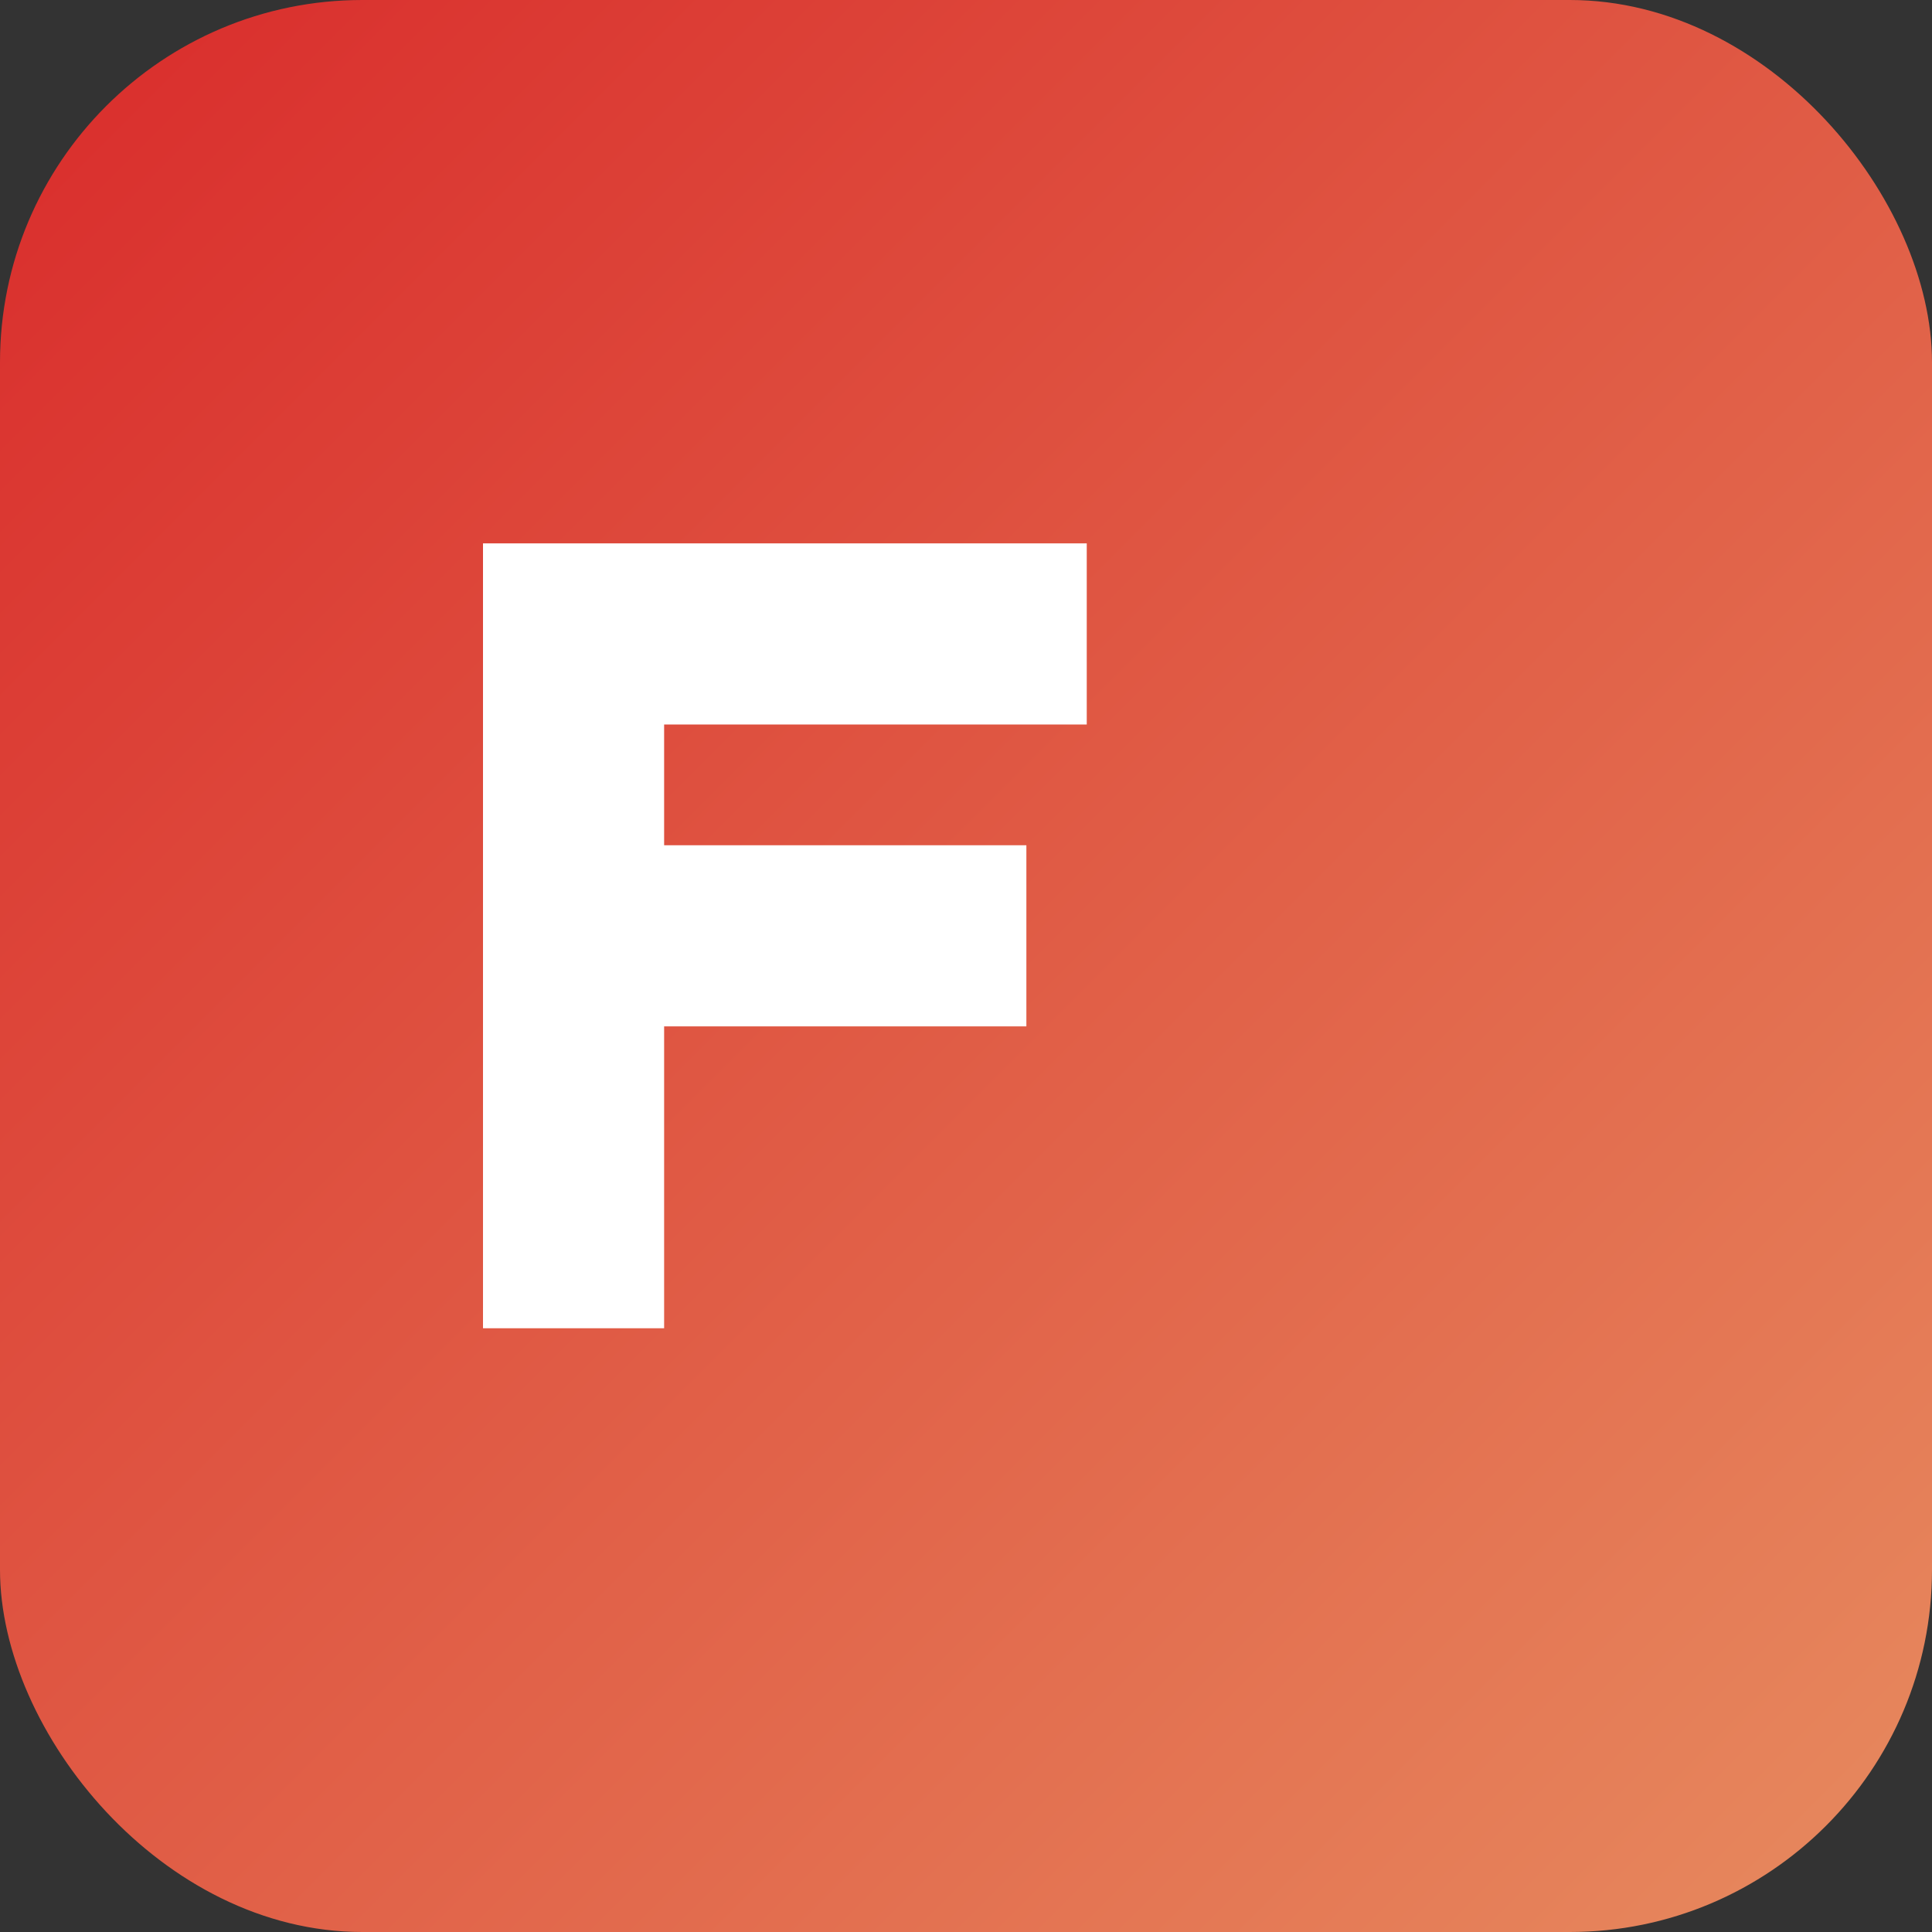
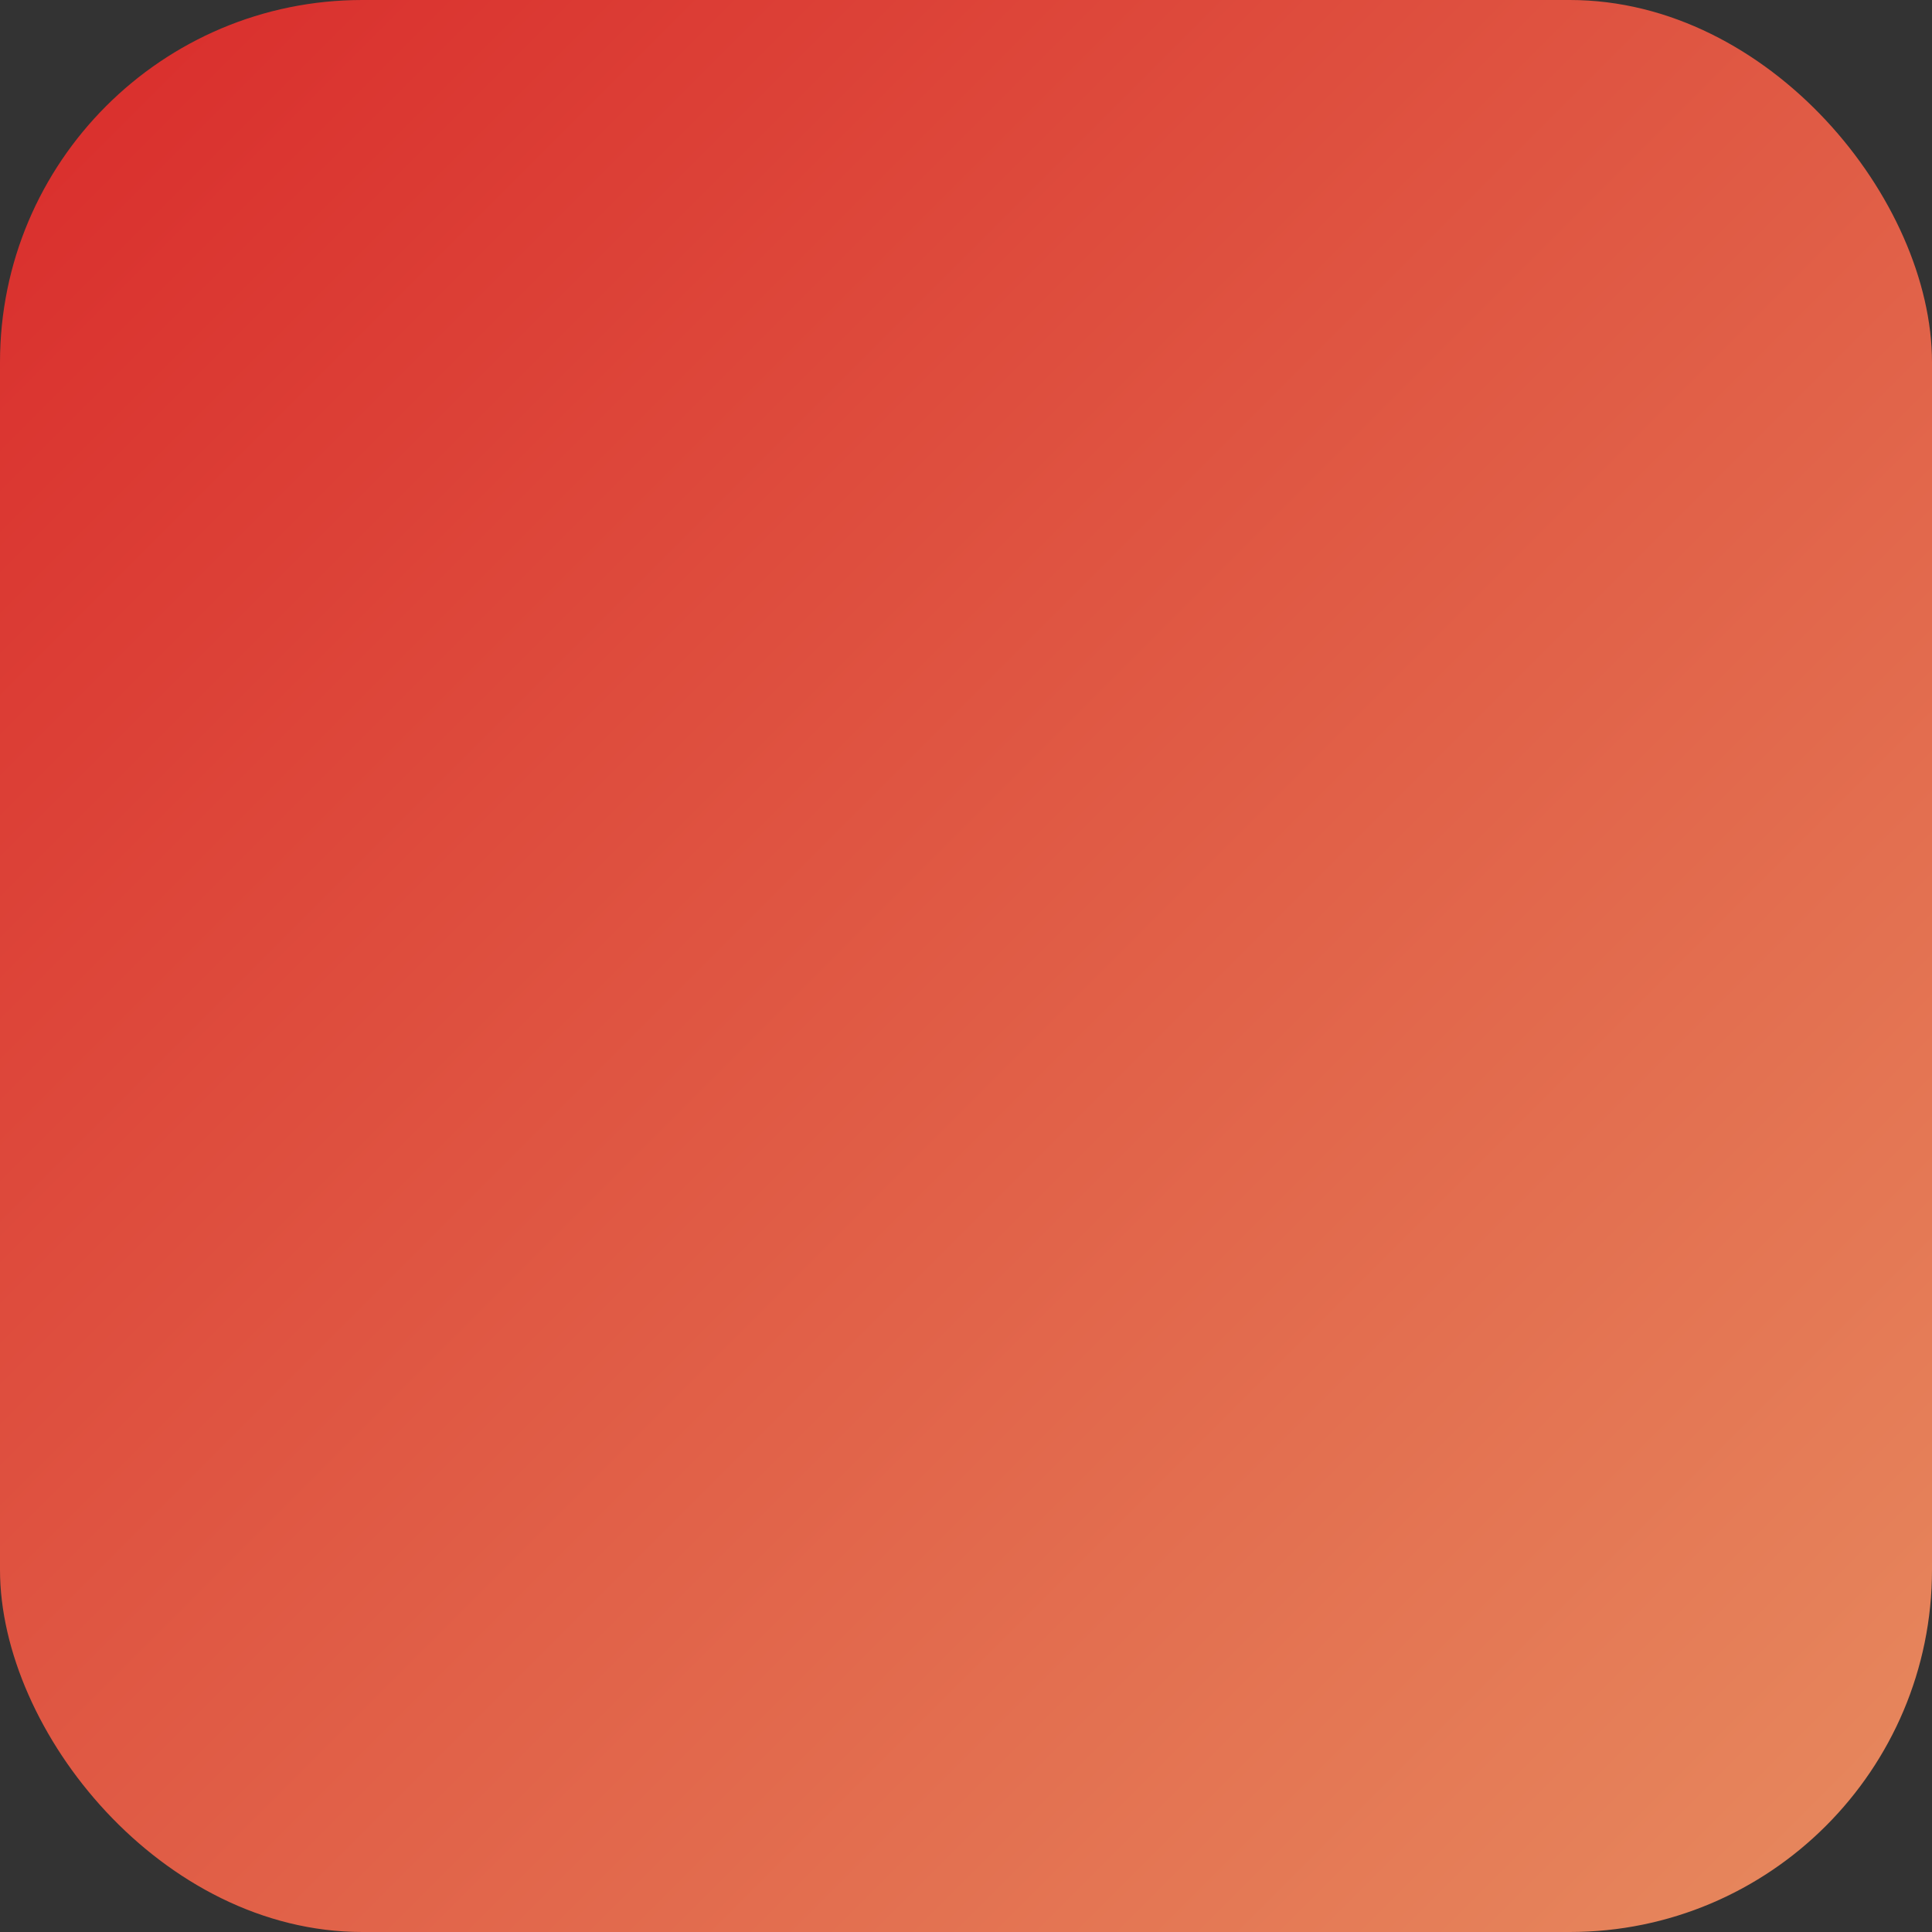
<svg xmlns="http://www.w3.org/2000/svg" viewBox="0 0 32 32">
  <rect x="0" y="0" width="32" height="32" fill="#333333" stroke="none" />
  <defs>
    <linearGradient id="g" x1="0%" y1="0%" x2="100%" y2="100%">
      <stop offset="0%" stop-color="#D92B2B" />
      <stop offset="100%" stop-color="#E78B5F" />
    </linearGradient>
  </defs>
  <rect width="32" height="32" rx="6" fill="url(#g)" />
-   <path d="M8 9h10v3H11v2h6v3h-6v5H8V9z" fill="white" />
</svg>